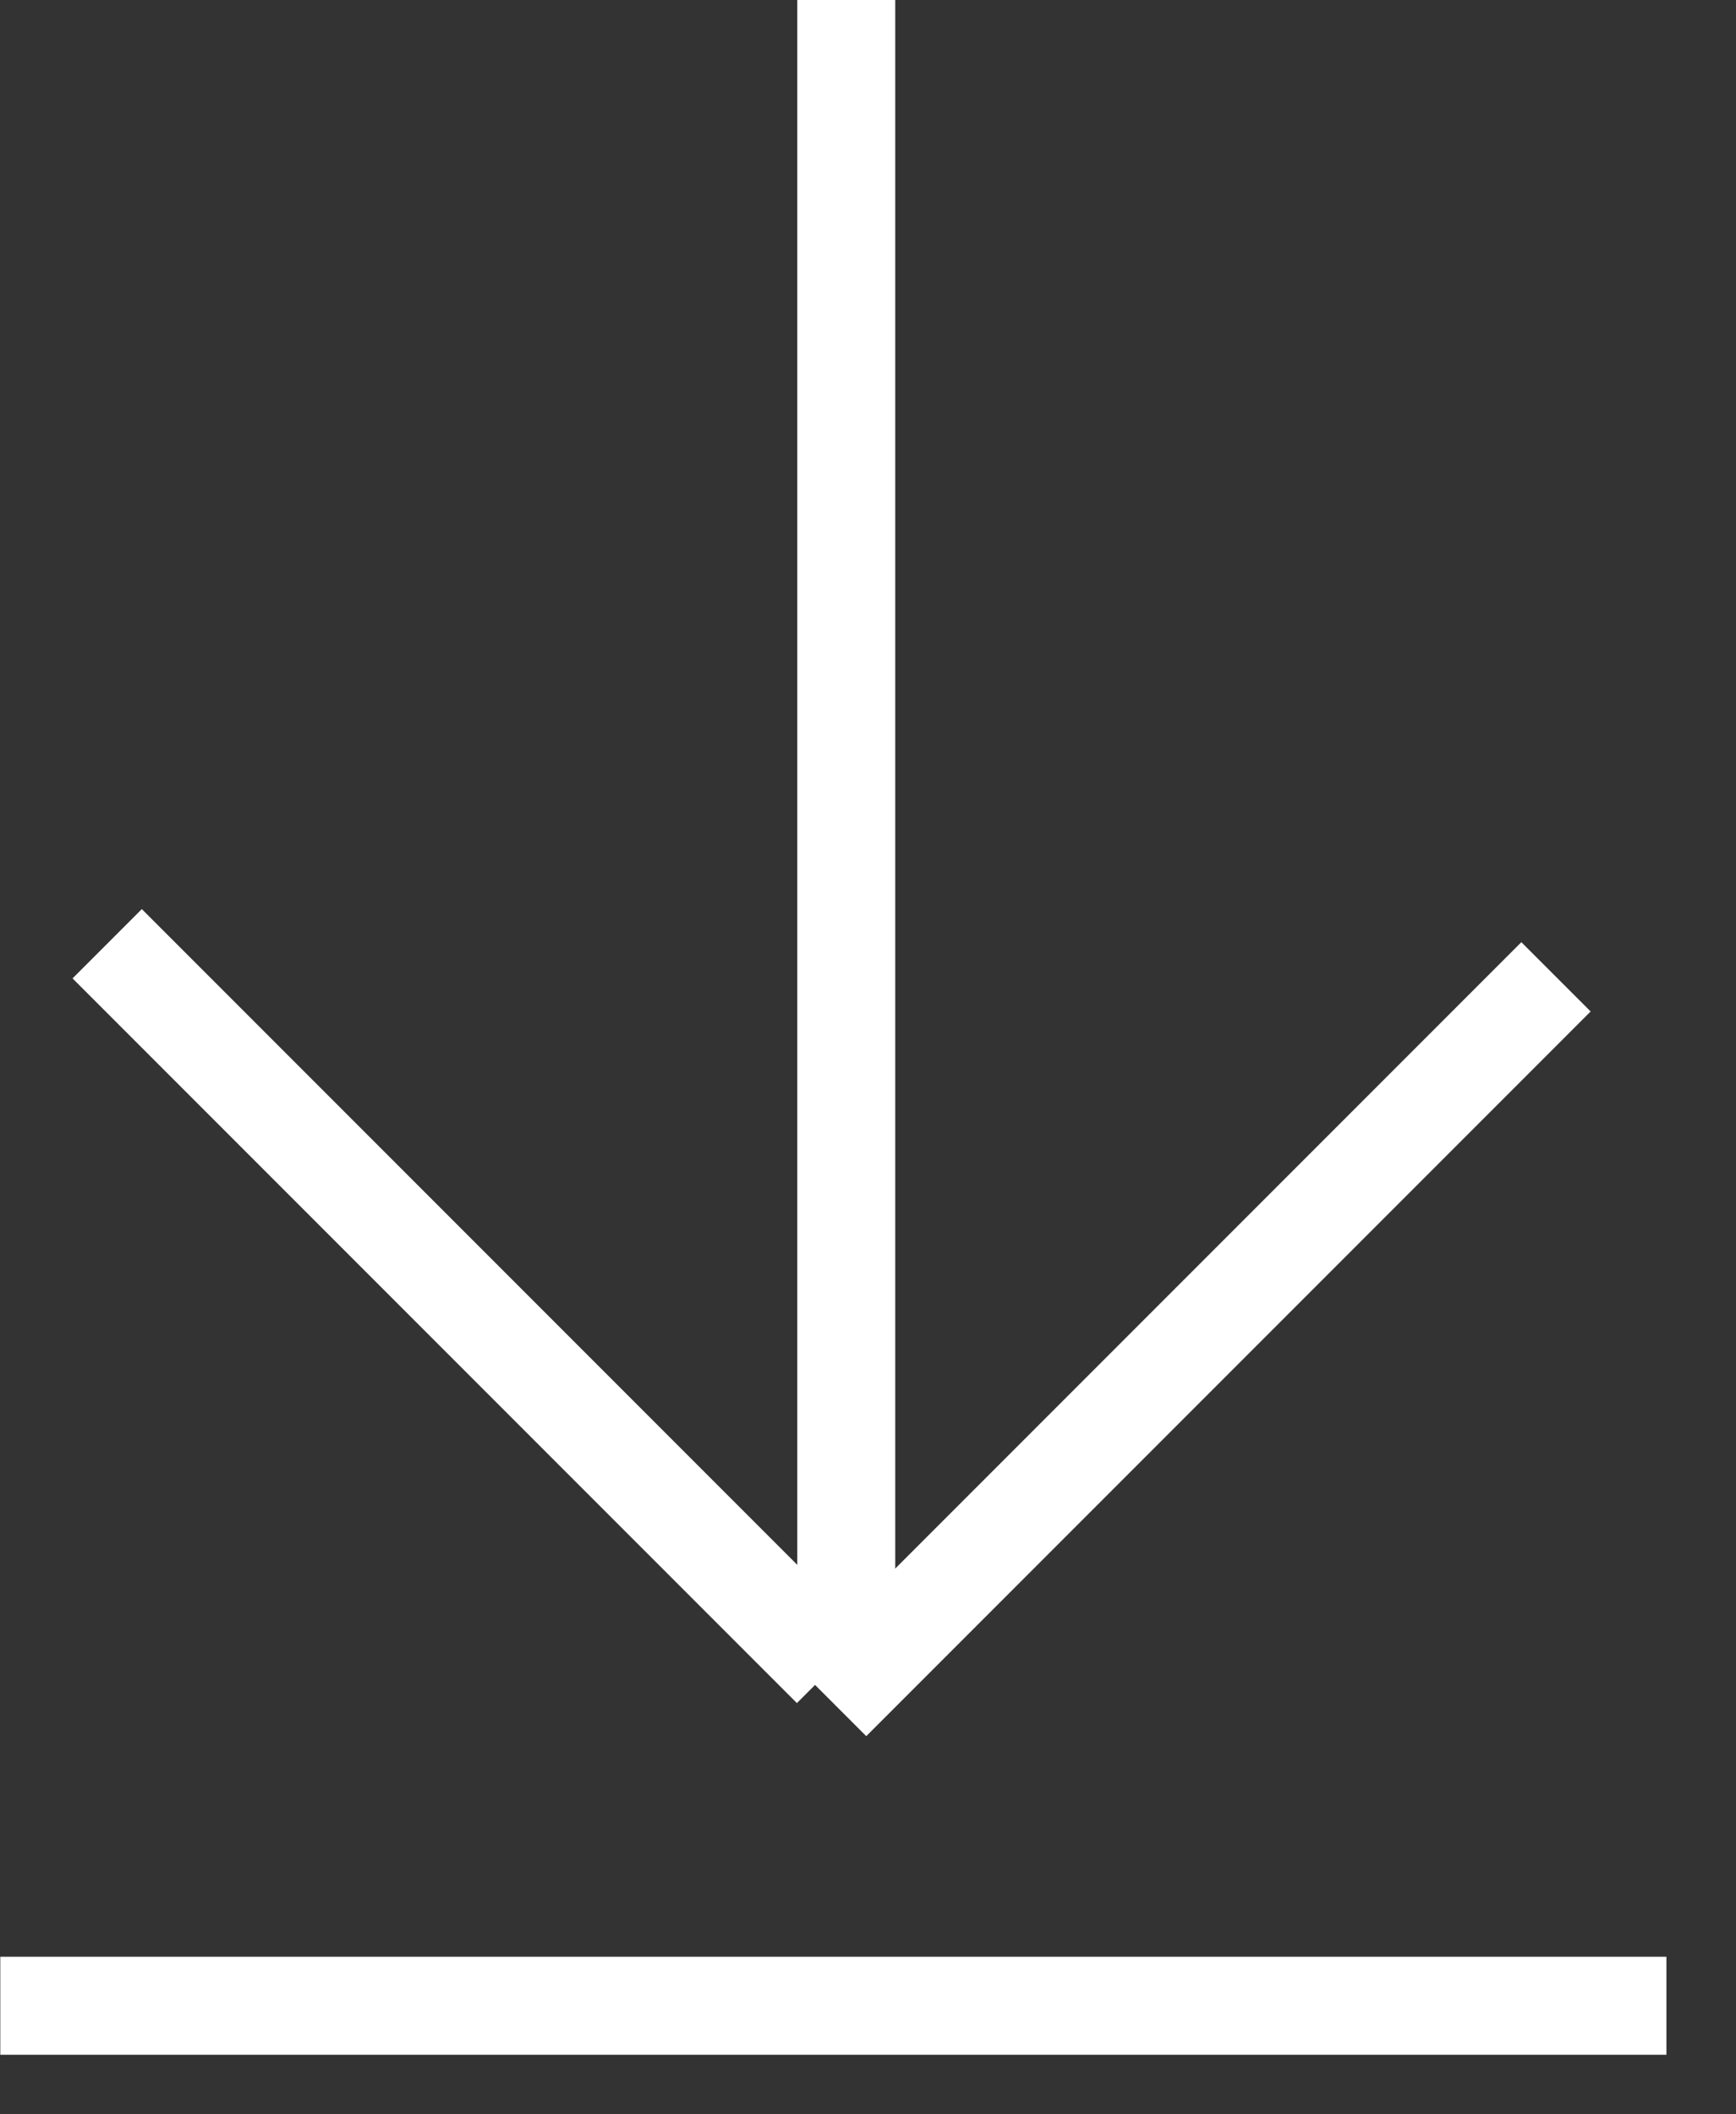
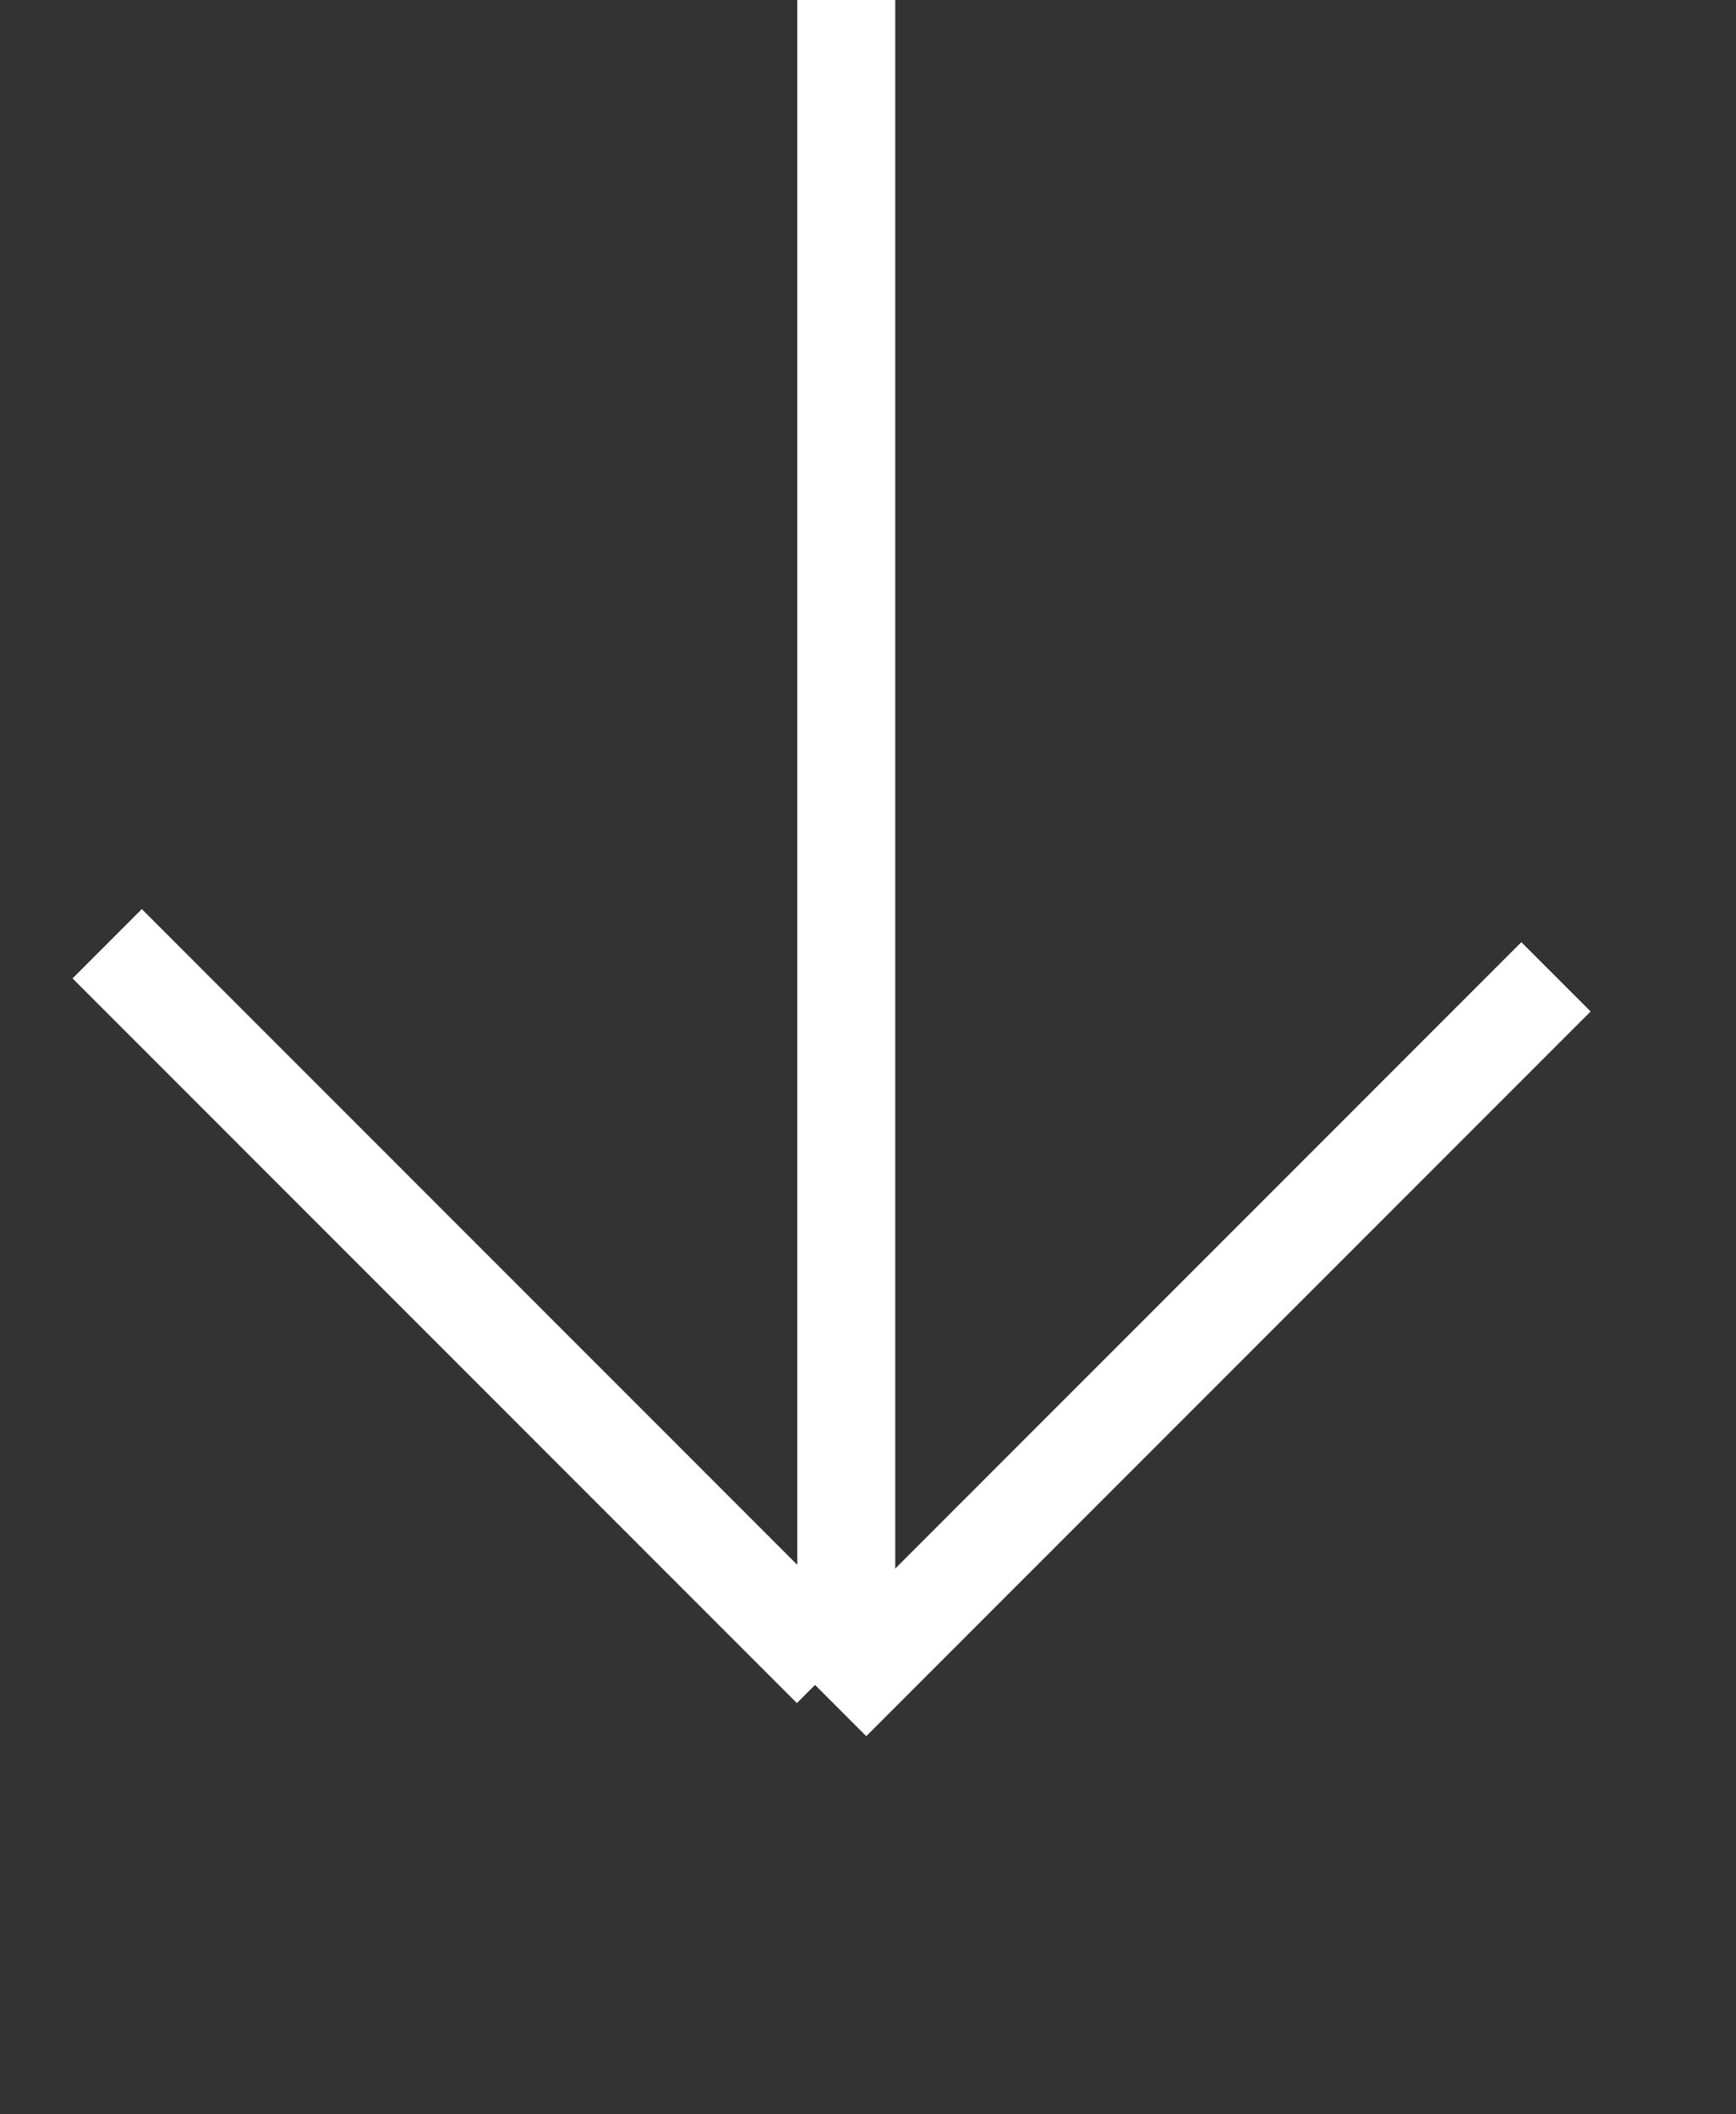
<svg xmlns="http://www.w3.org/2000/svg" width="23" height="28" viewBox="0 0 23 28" fill="none">
  <rect x="0" y="0" width="23" height="28" fill="#333333" stroke="none" />
-   <line x1="22.078" y1="26.562" x2="0.004" y2="26.562" stroke="white" stroke-width="1.298" />
  <line x1="11.212" y1="-2.83791e-08" x2="11.212" y2="22.074" stroke="white" stroke-width="1.298" />
  <line x1="20.615" y1="12.936" x2="11.018" y2="22.533" stroke="white" stroke-width="1.298" />
  <line x1="1.42" y1="12.498" x2="11.017" y2="22.095" stroke="white" stroke-width="1.298" />
</svg>